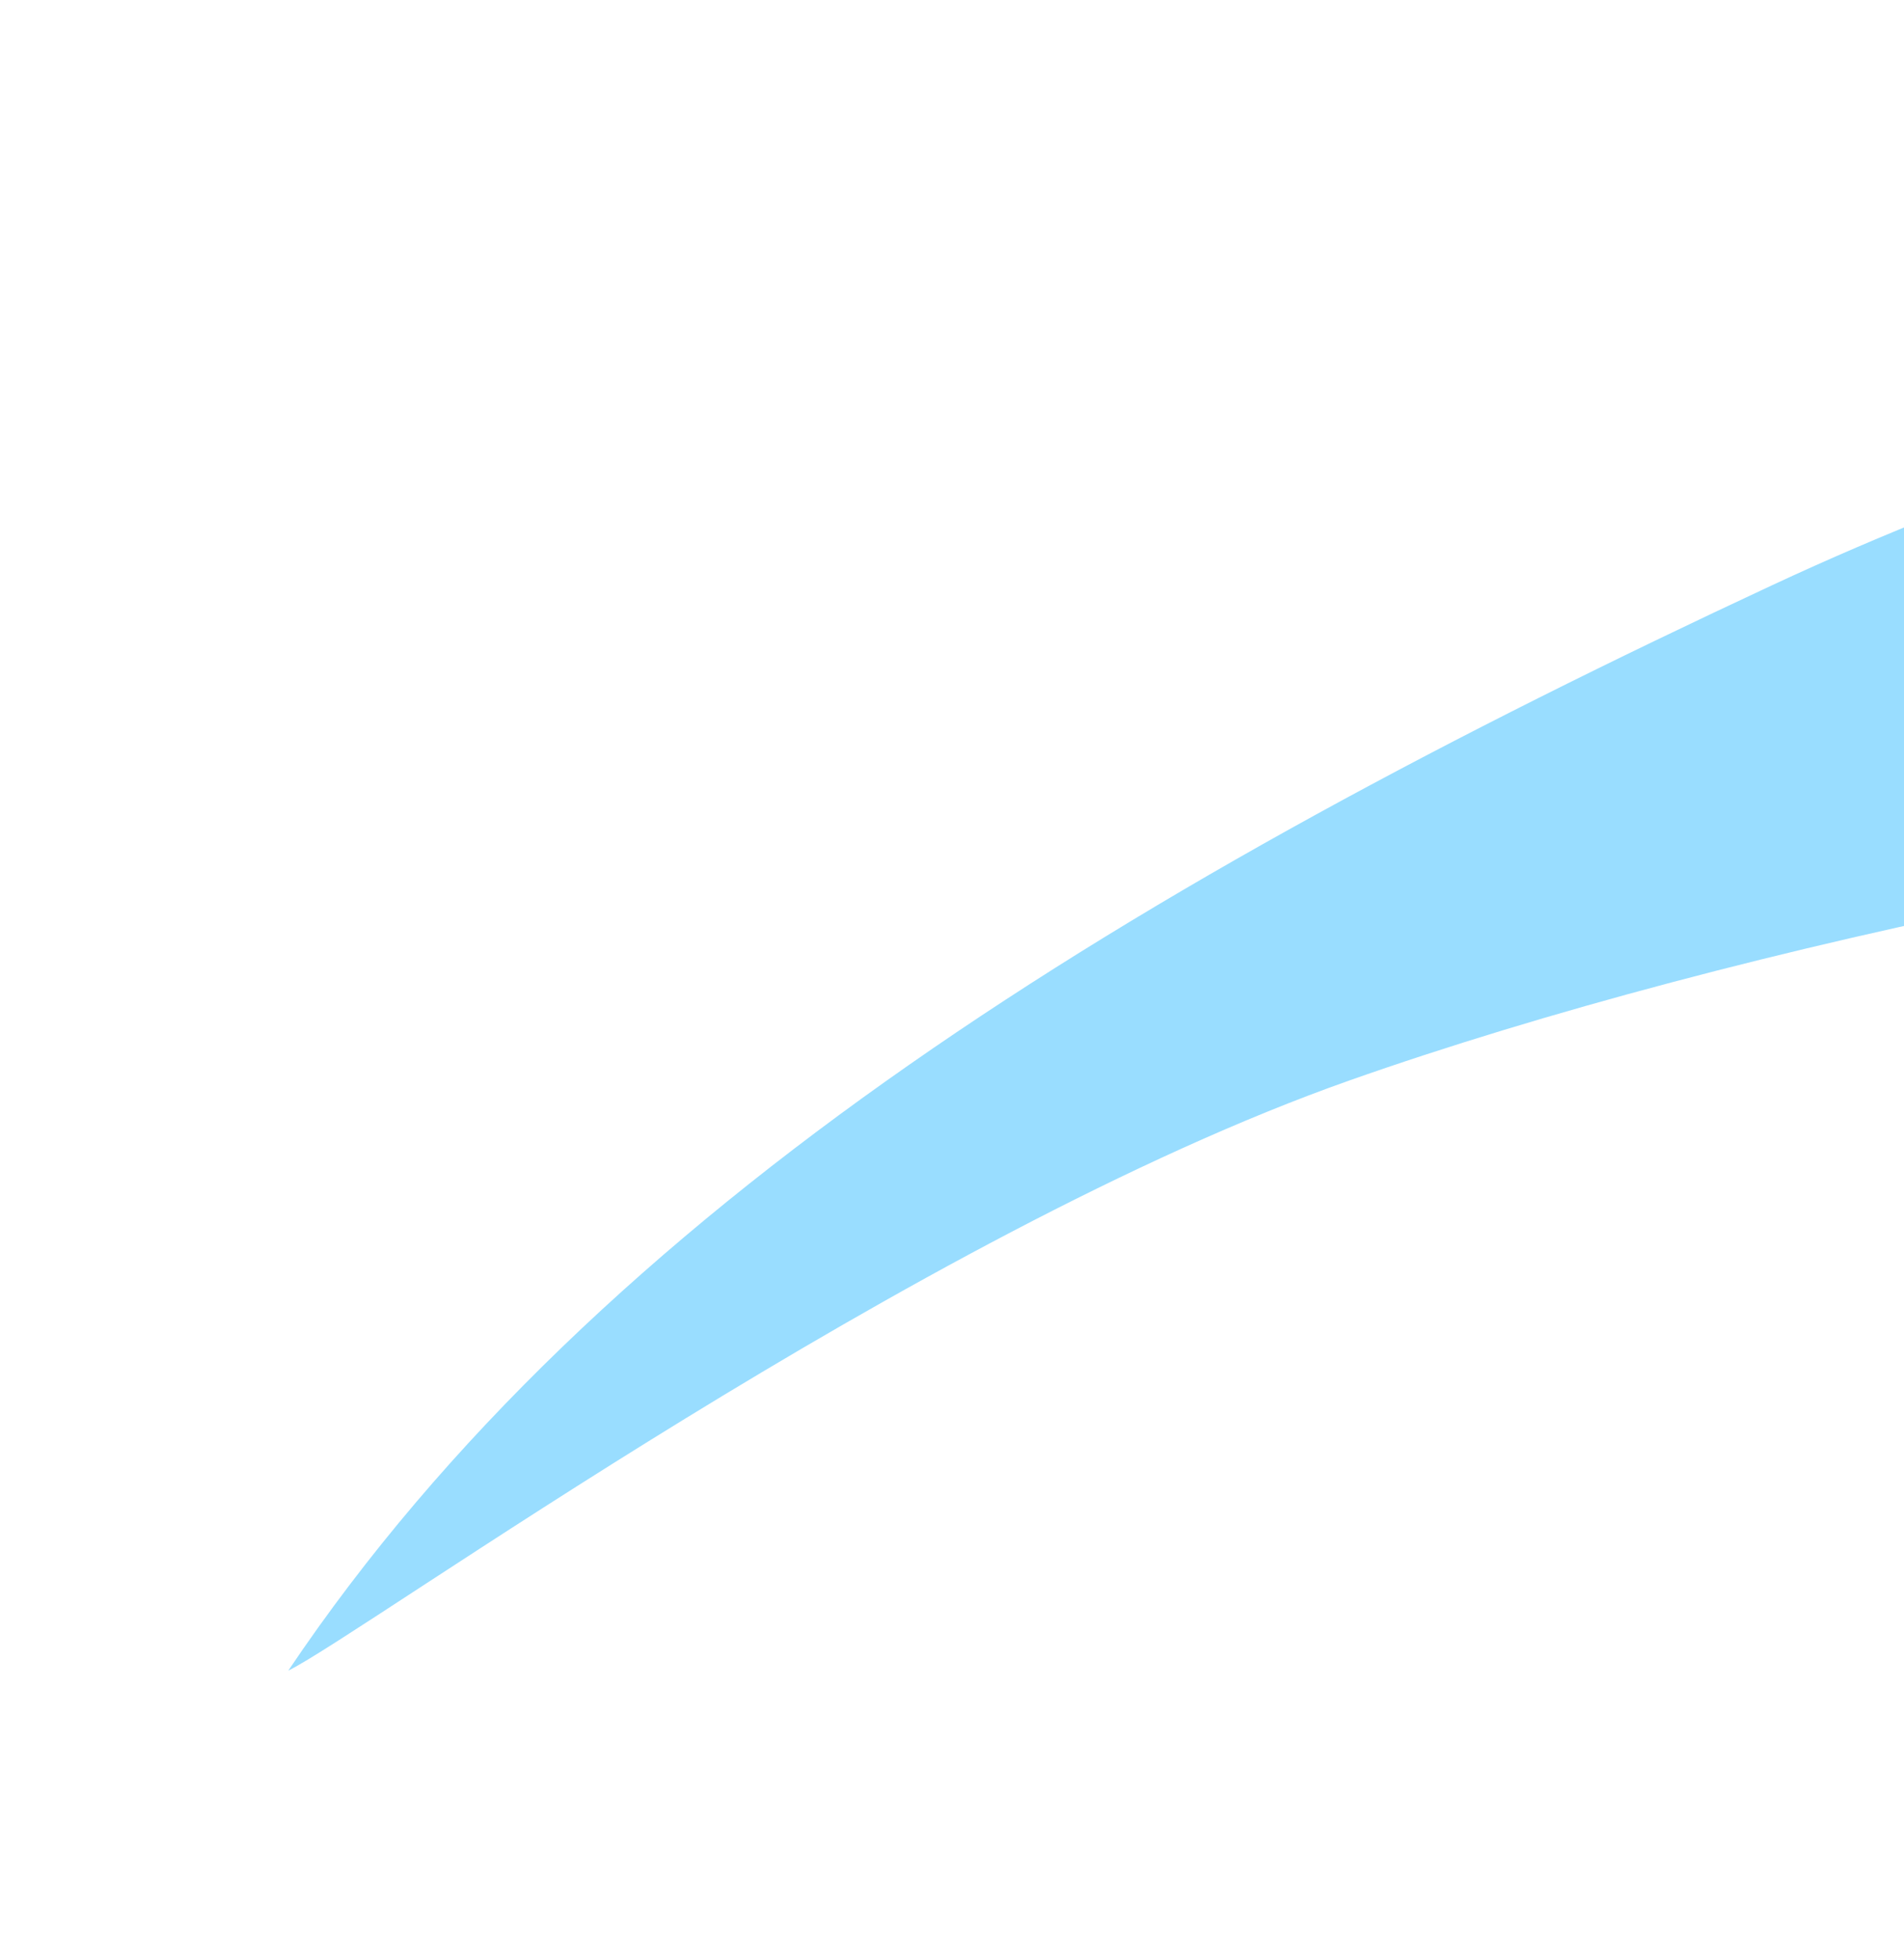
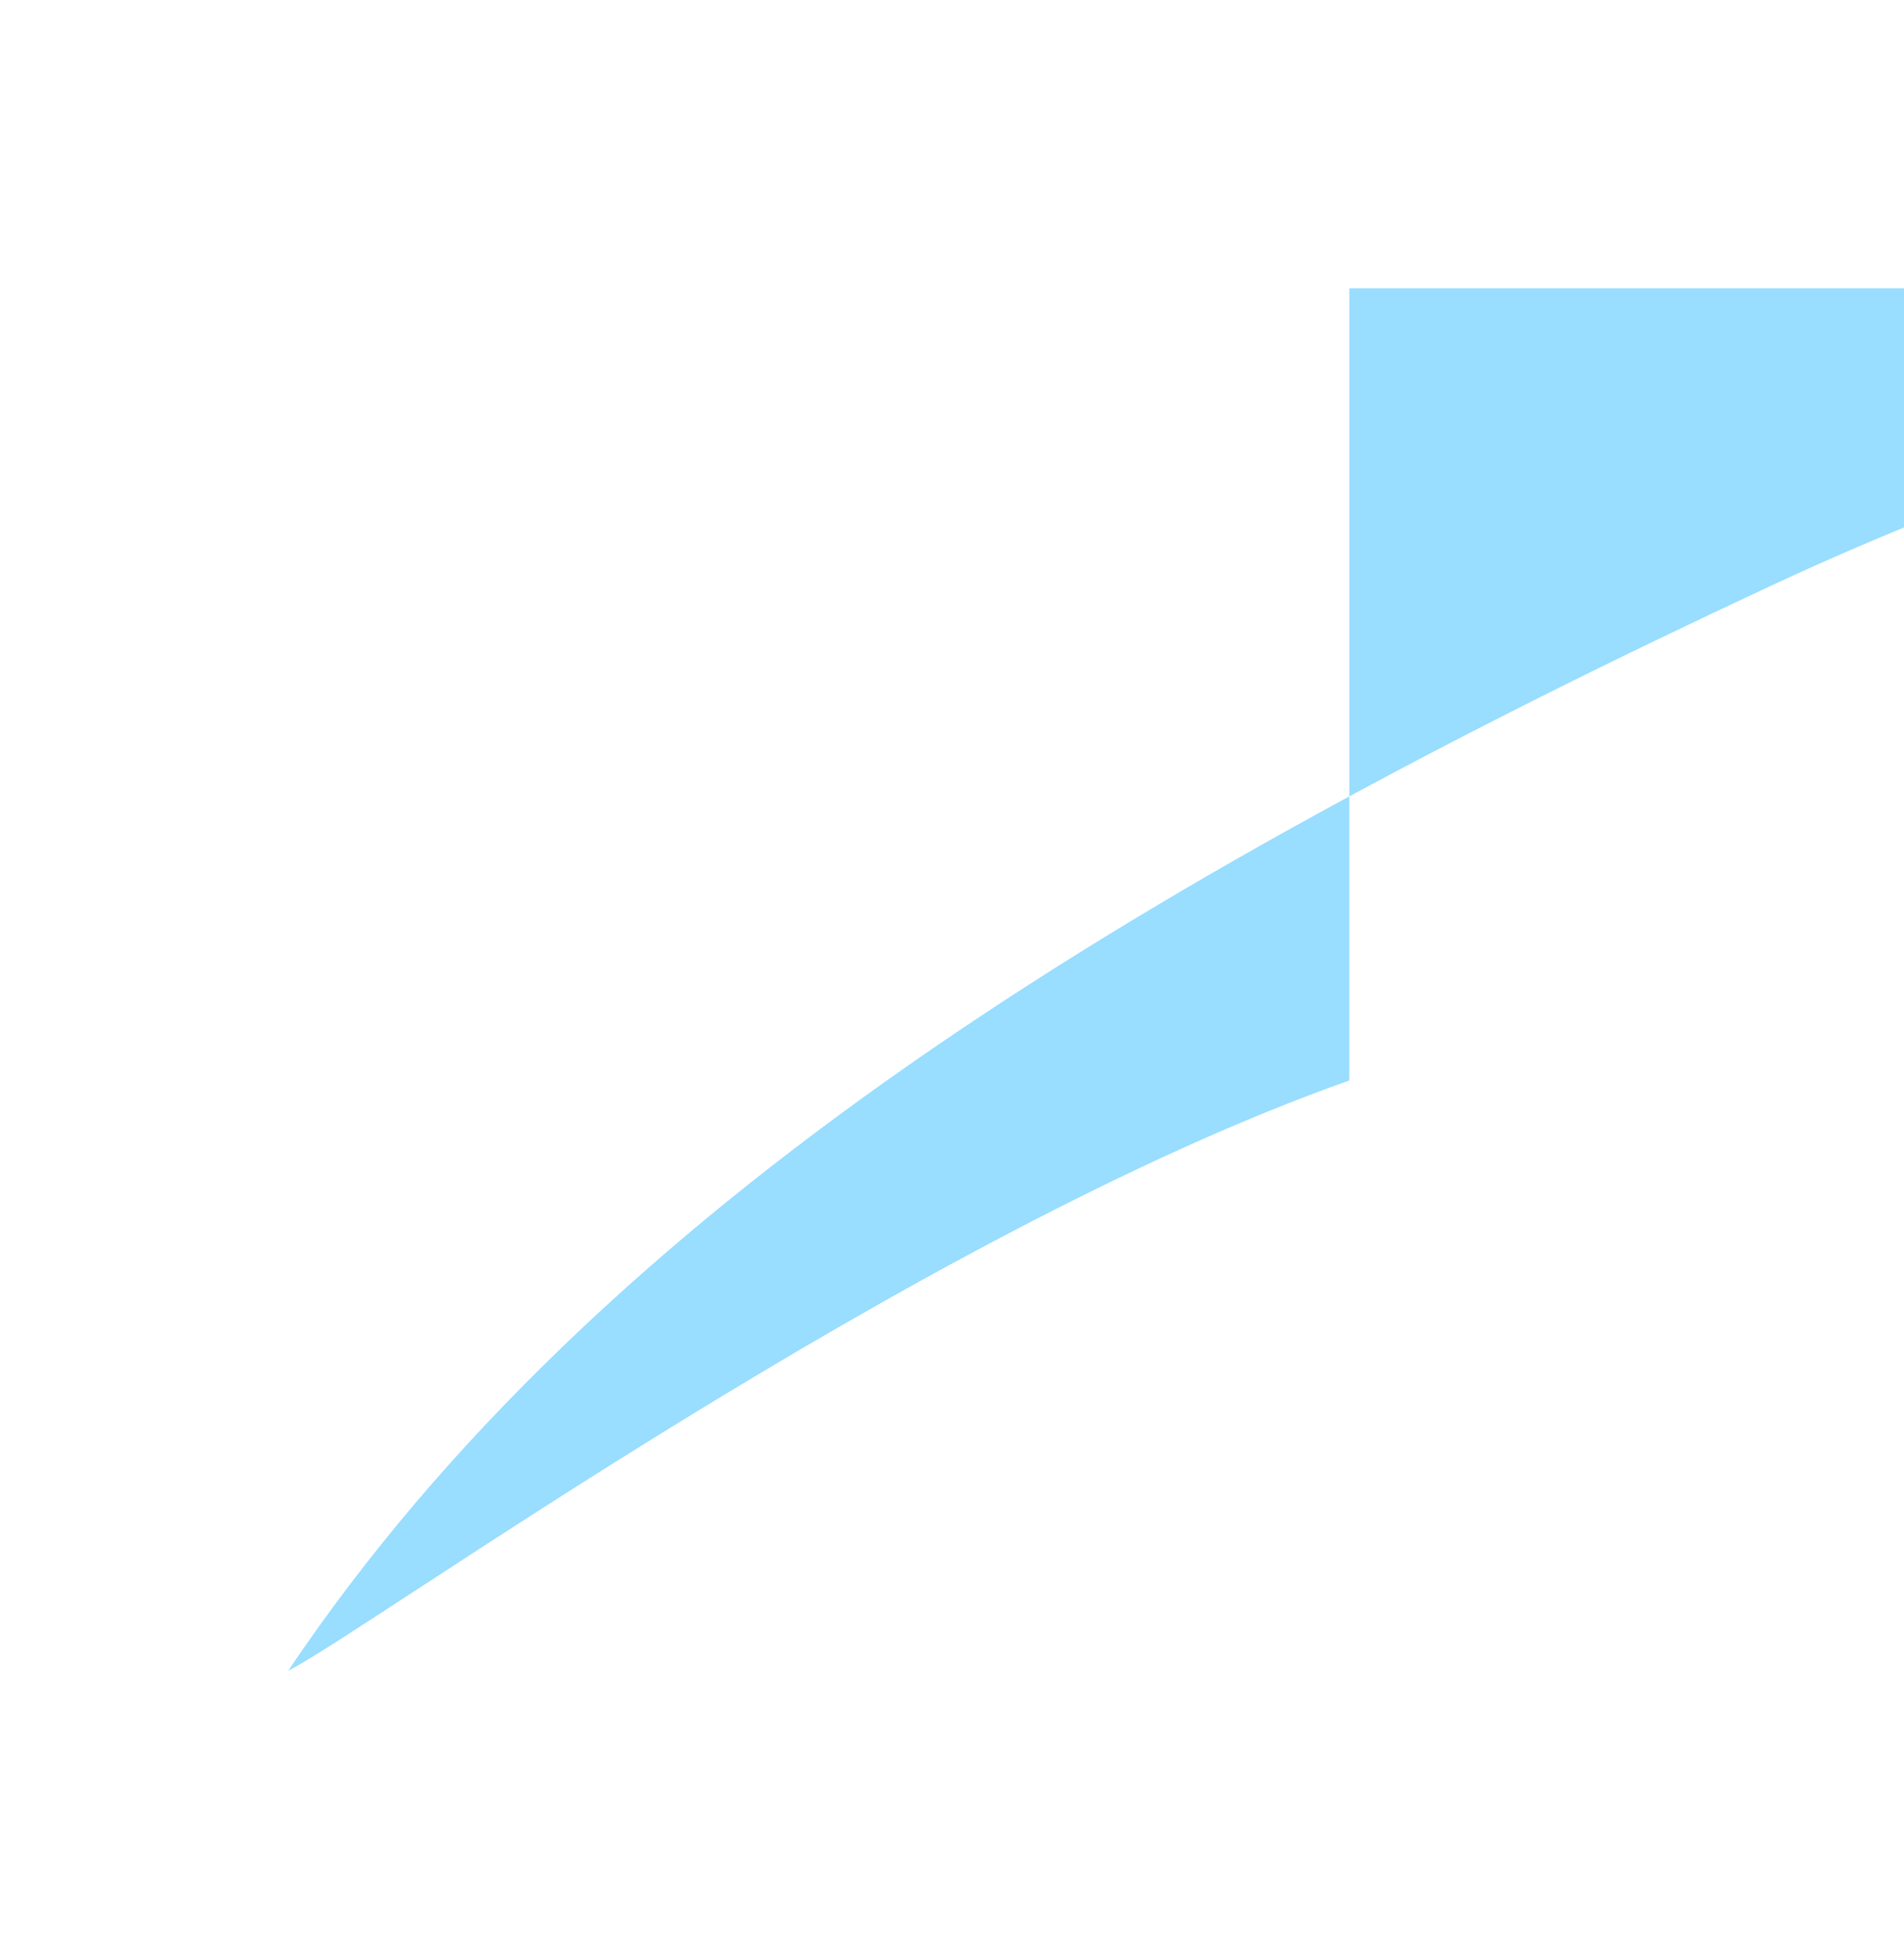
<svg xmlns="http://www.w3.org/2000/svg" width="1321" height="1359" viewBox="0 0 1321 1359" fill="none">
  <g filter="url(#filter0_f_4859_232519)">
-     <path d="M1942 200C1843.46 214.524 1542.26 260.225 1229.63 405.94C788.545 611.521 416.308 837.141 200 1159C252.875 1132.97 635.5 855.639 936.168 749.586C1204.6 654.902 1610.33 571.186 1942 552.688V200Z" fill="#00AAFF" fill-opacity="0.4" />
+     <path d="M1942 200C1843.46 214.524 1542.26 260.225 1229.63 405.94C788.545 611.521 416.308 837.141 200 1159C252.875 1132.97 635.5 855.639 936.168 749.586V200Z" fill="#00AAFF" fill-opacity="0.4" />
  </g>
  <defs>
    <filter id="filter0_f_4859_232519" x="0" y="0" width="2142" height="1359" filterUnits="userSpaceOnUse" color-interpolation-filters="sRGB">
      <feFlood flood-opacity="0" result="BackgroundImageFix" />
      <feBlend mode="normal" in="SourceGraphic" in2="BackgroundImageFix" result="shape" />
      <feGaussianBlur stdDeviation="100" result="effect1_foregroundBlur_4859_232519" />
    </filter>
  </defs>
</svg>